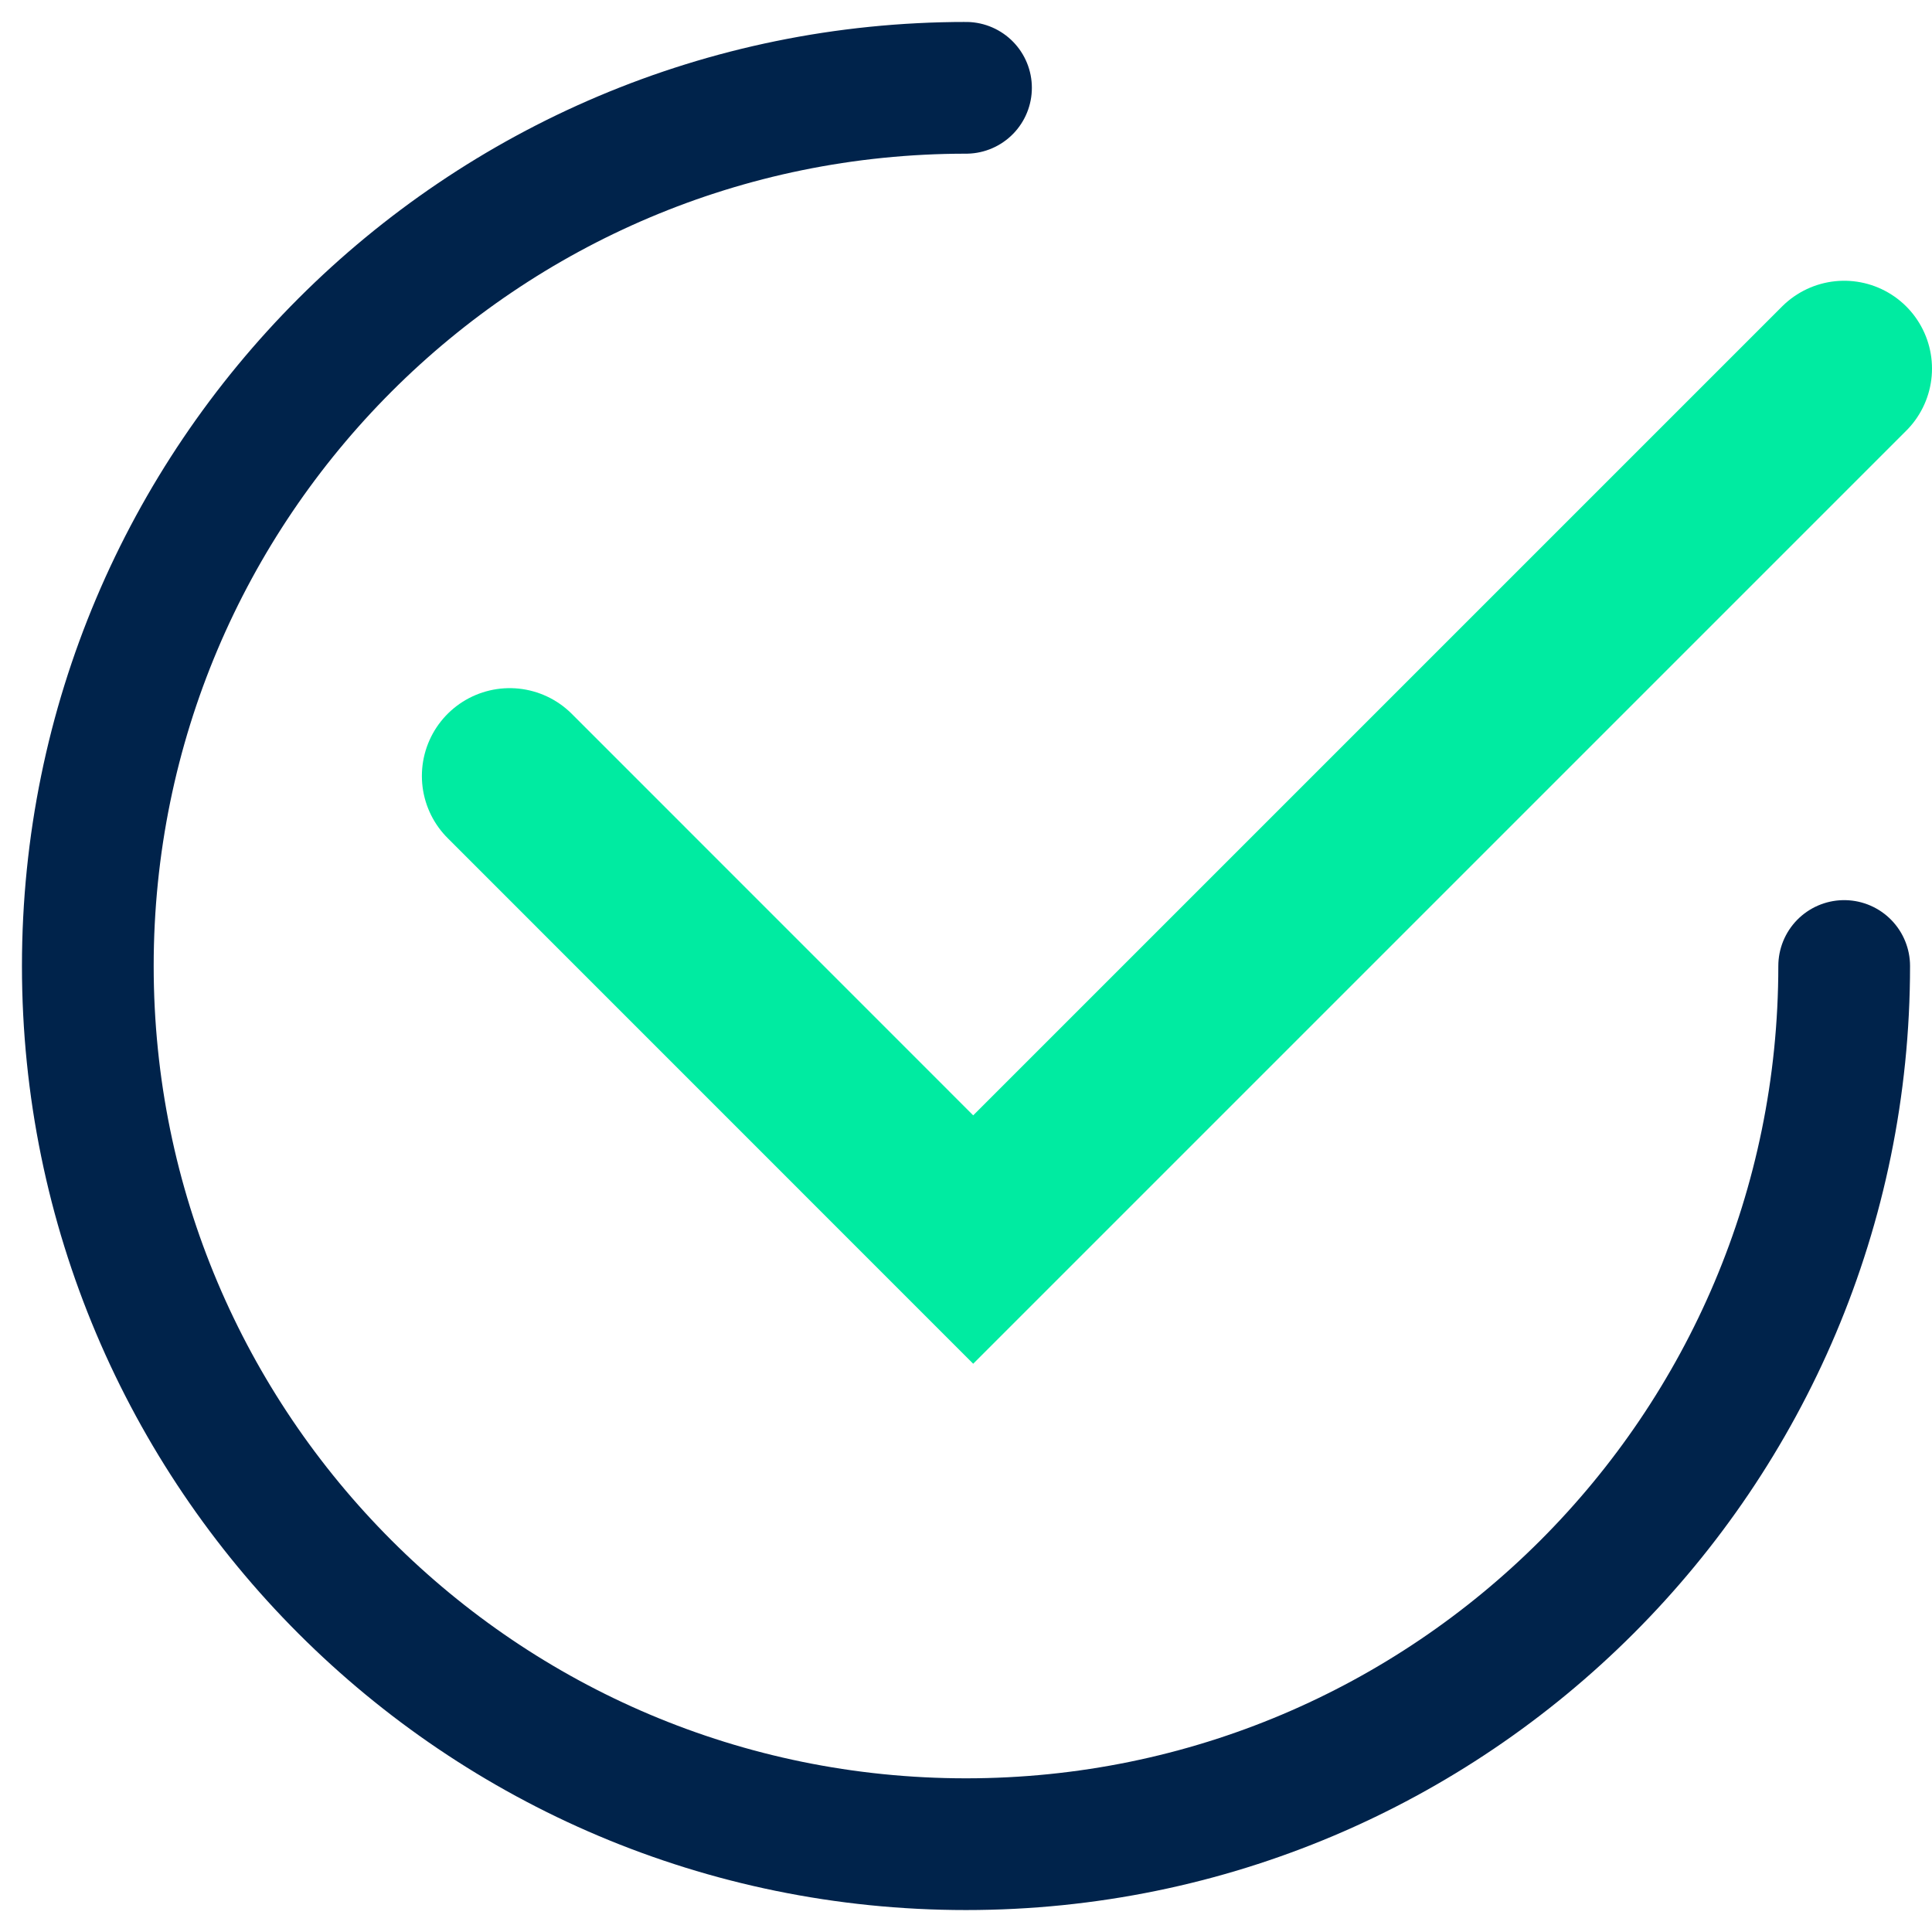
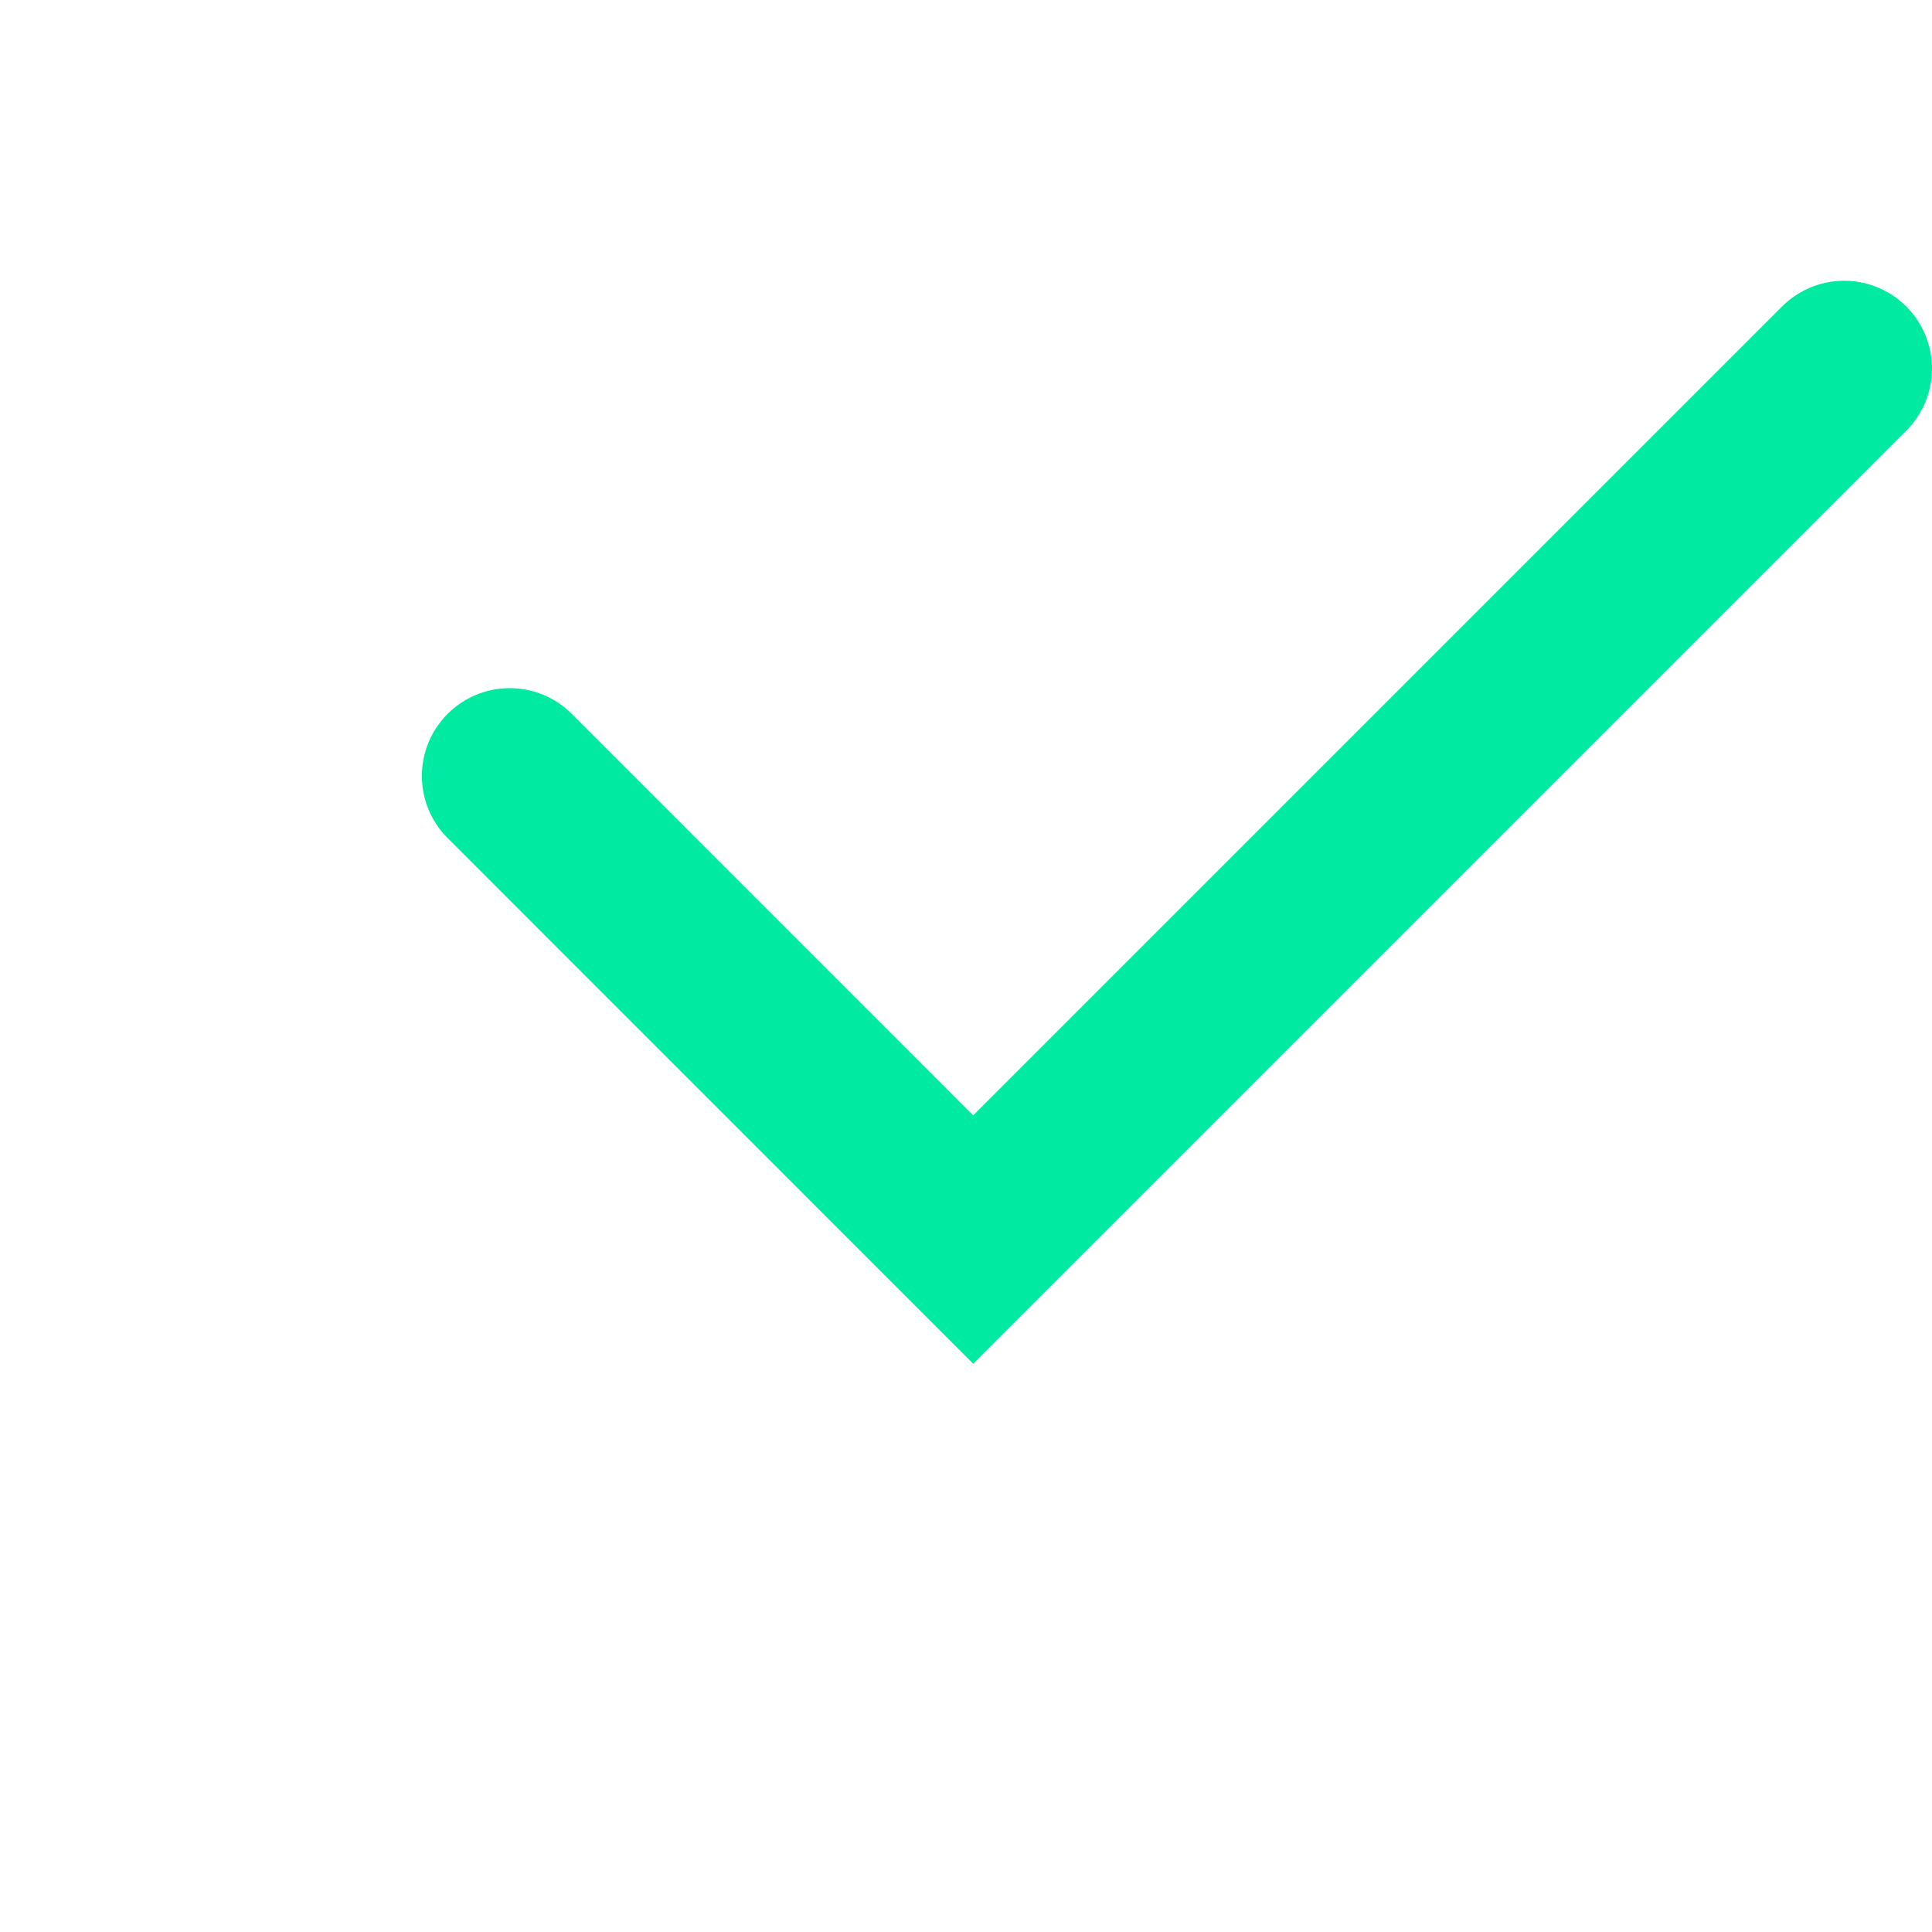
<svg xmlns="http://www.w3.org/2000/svg" width="22" height="22" viewBox="0 0 22 22" fill="none">
-   <path d="M21 11C21 16.522 16.523 21 11 21C5.476 21 1 16.523 1 11C1 5.476 5.476 1 11 1" stroke="#00234B" stroke-width="1.5" stroke-miterlimit="10" stroke-linecap="round" />
  <path d="M21 4.197L11.082 14.115L5.804 8.836" stroke="#00EBA1" stroke-width="2" stroke-miterlimit="10" stroke-linecap="round" />
</svg>